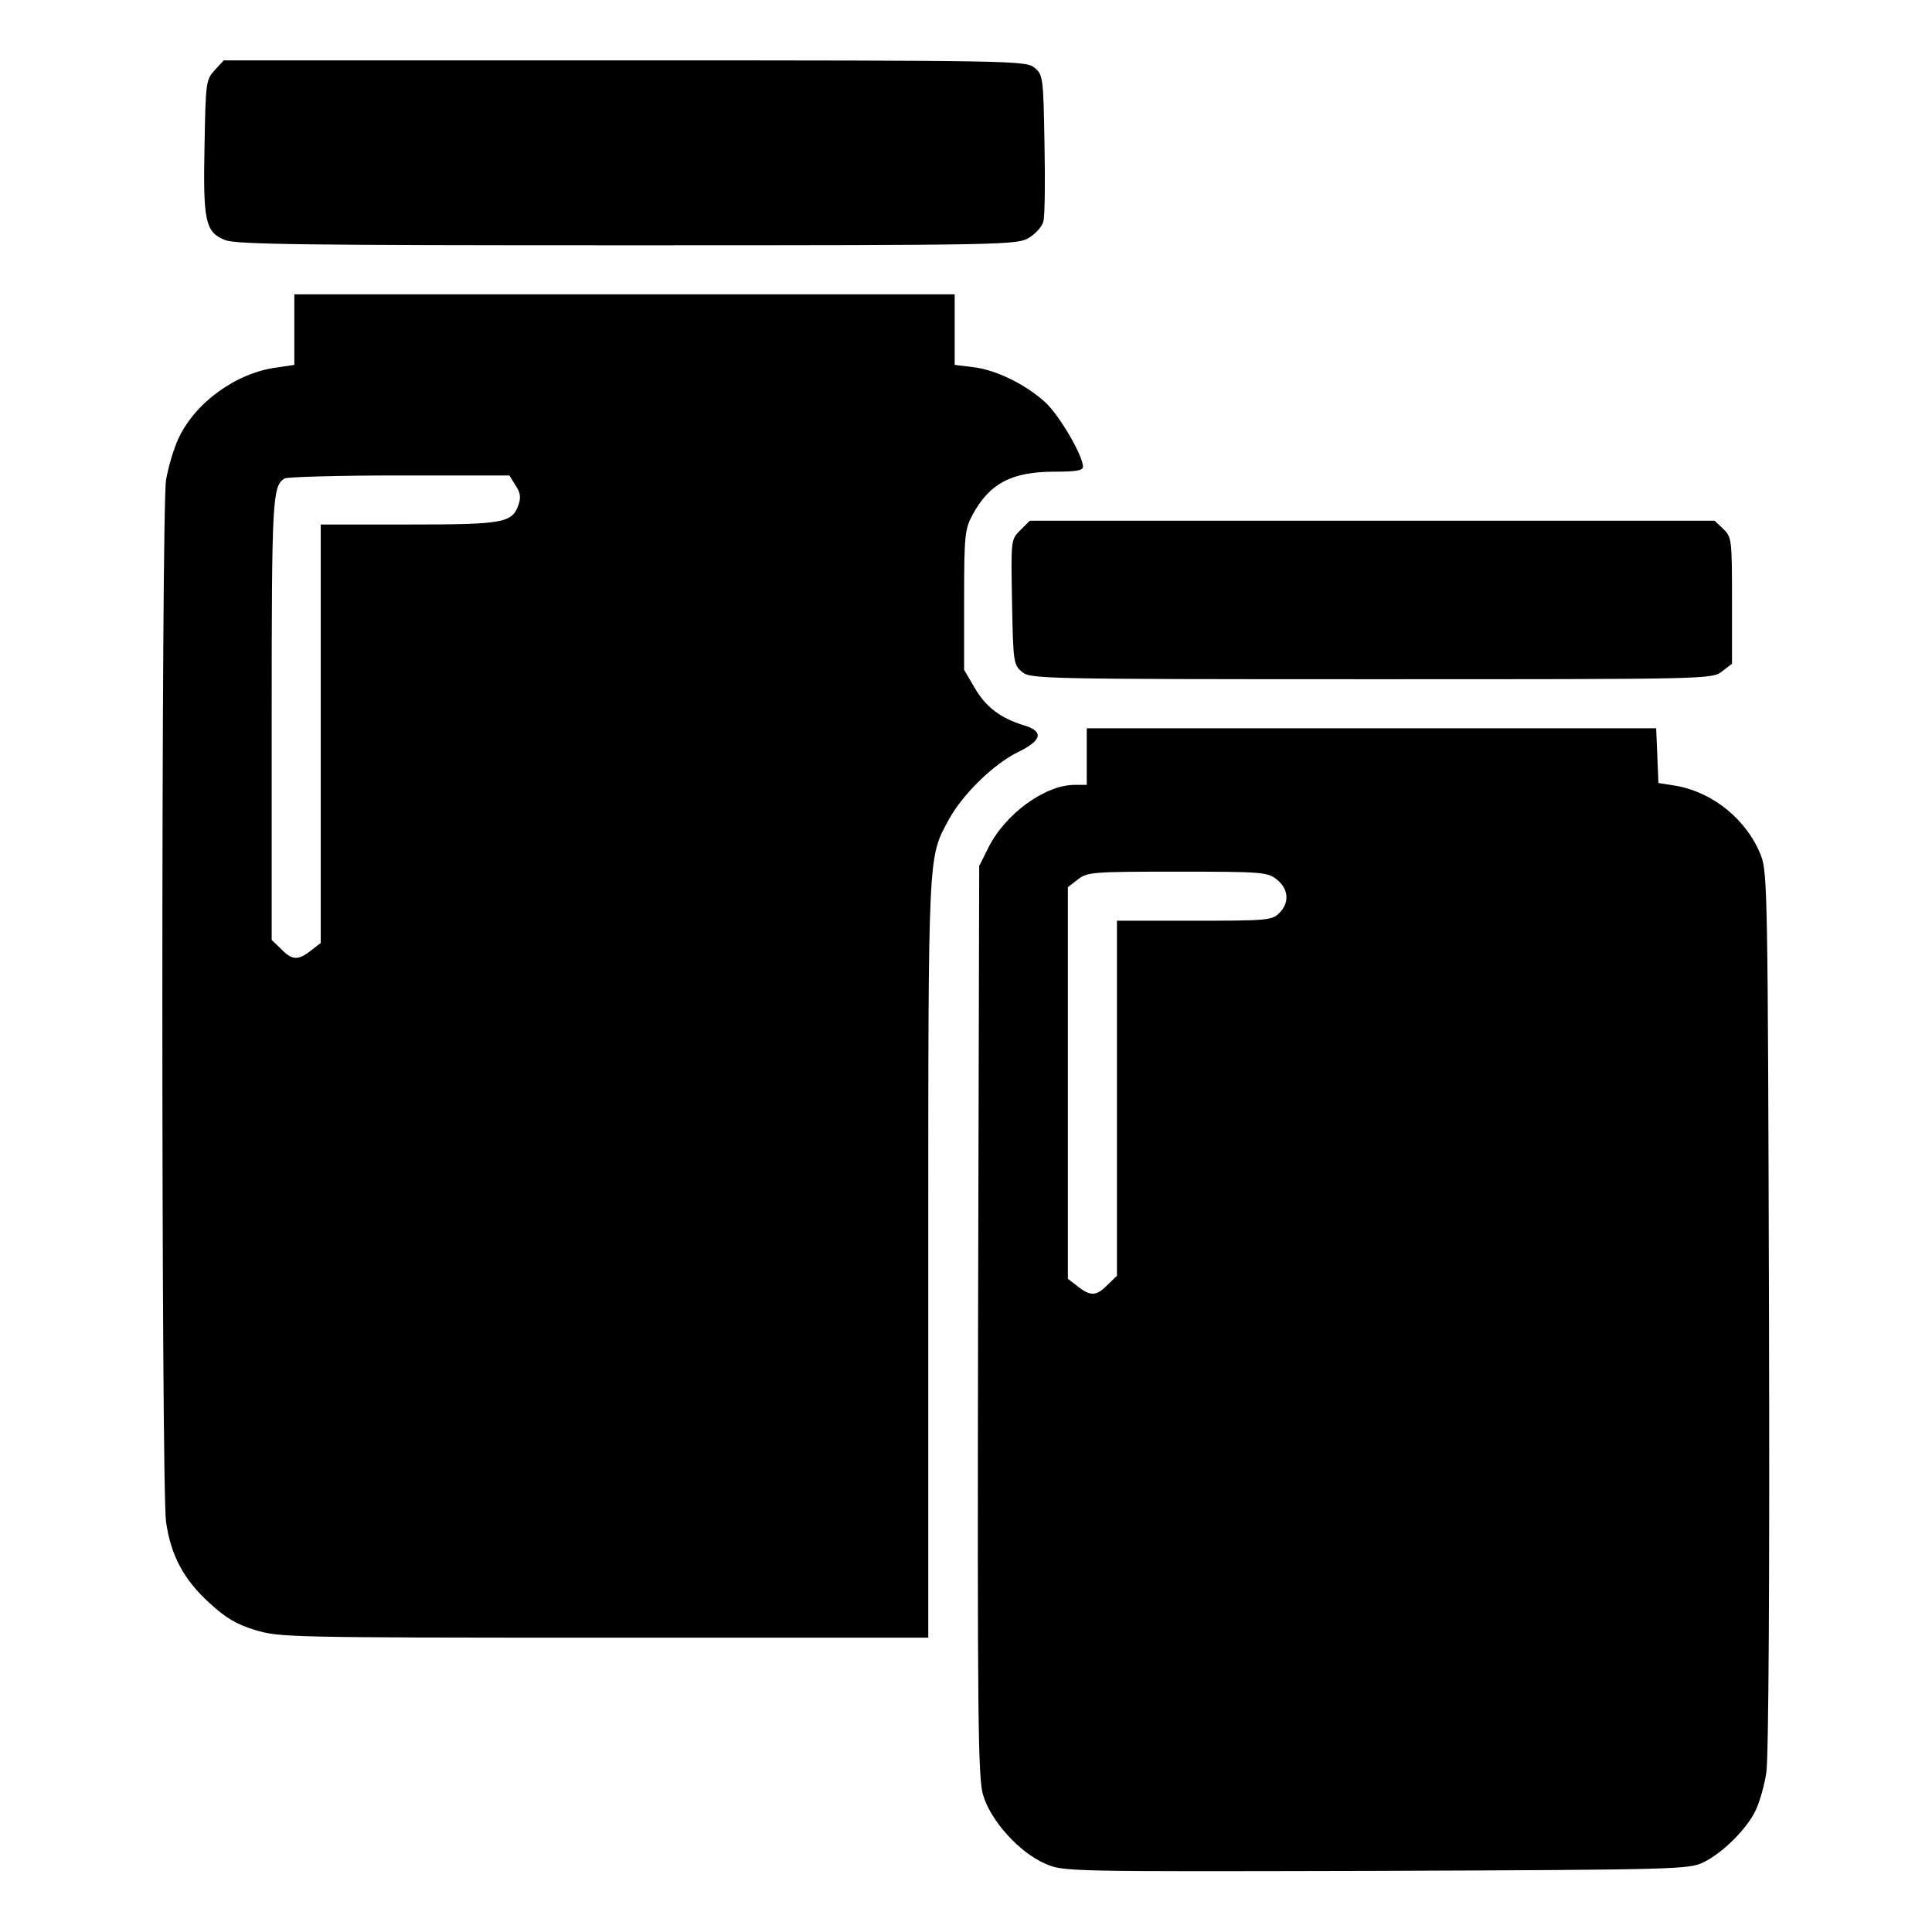
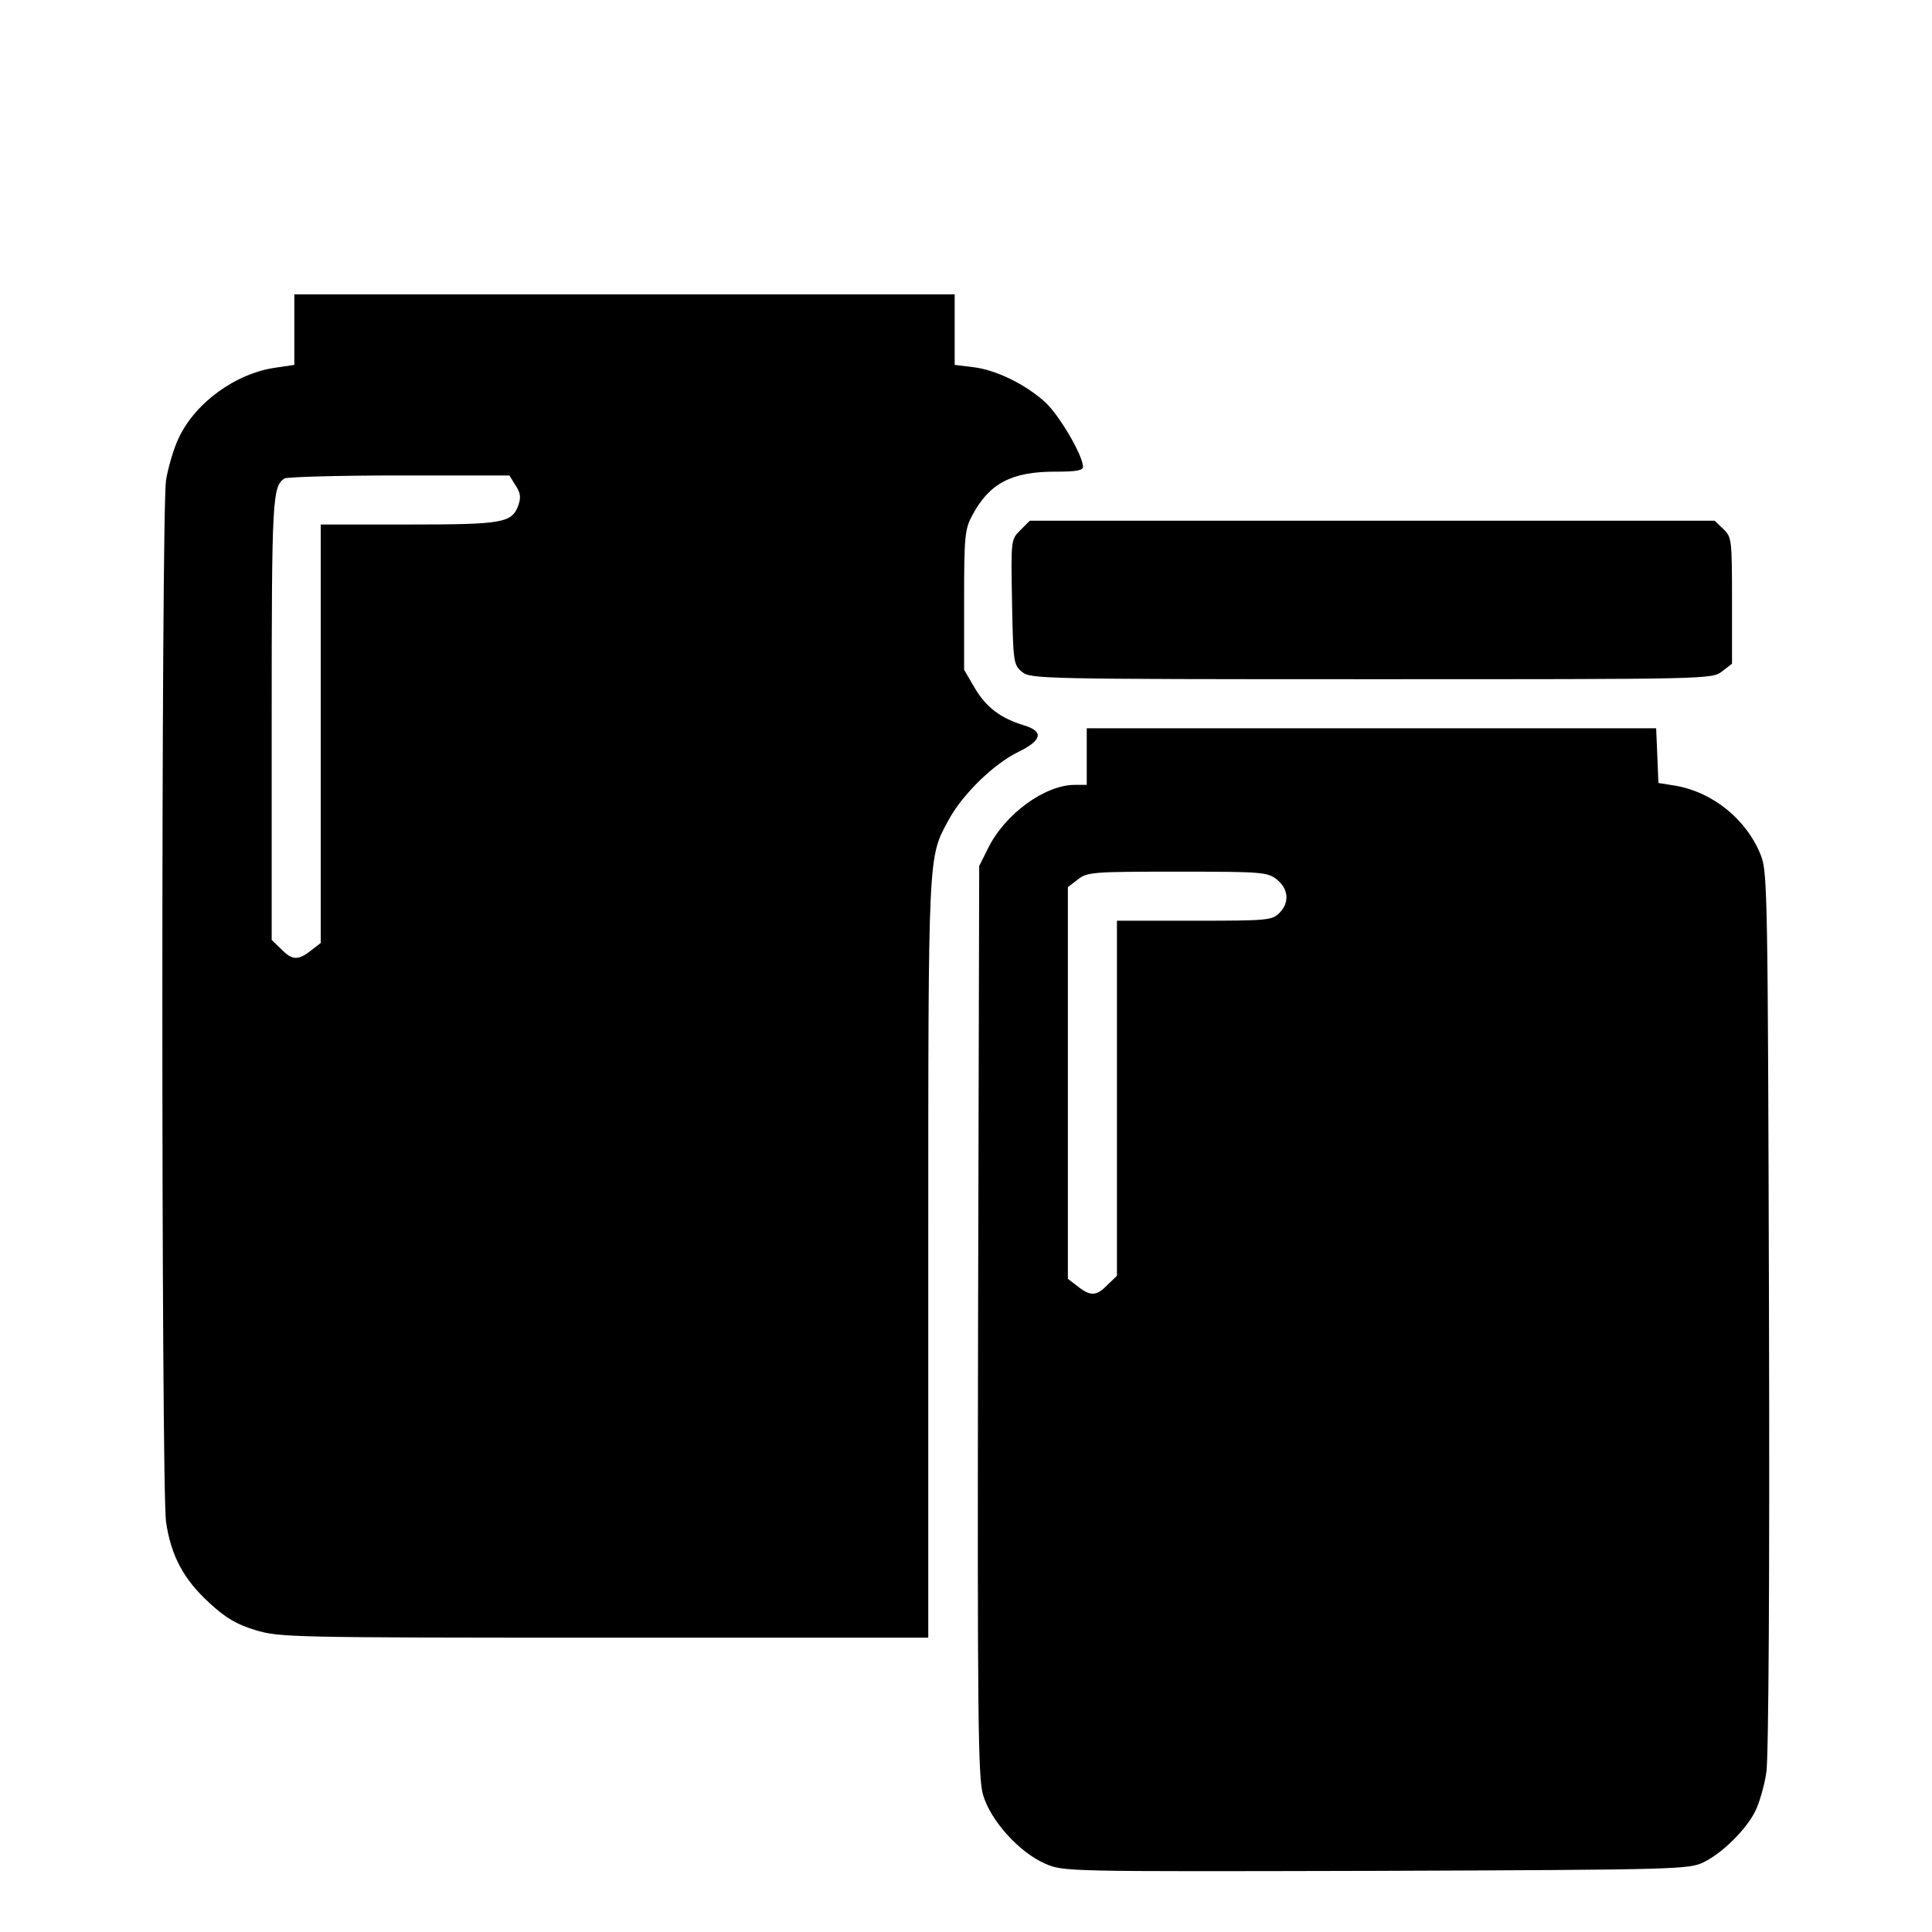
<svg xmlns="http://www.w3.org/2000/svg" version="1.0" width="512pt" height="512pt" viewBox="0 0 512 512" preserveAspectRatio="xMidYMid meet">
  <g transform="translate(0,512) scale(0.1,-0.1)" fill="#000000" stroke="none">
-     <path d="M569 4934 c-23 -25 -24 -31 -27 -201 -4 -199 2 -228 54 -249 28 -12 212 -14 1066 -14 1009 0 1034 1 1065 20 18 11 35 30 38 43 4 13 5 106 3 206 -3 178 -4 183 -27 202 -23 18 -55 19 -1085 19 l-1063 0 -24 -26z" />
-     <path d="M780 4246 l0 -93 -47 -7 c-107 -14 -216 -93 -260 -188 -12 -25 -27 -75 -33 -110 -13 -84 -13 -2666 0 -2761 13 -90 47 -153 115 -215 42 -39 72 -57 122 -72 63 -19 90 -20 924 -20 l859 0 0 1008 c0 1091 -1 1057 55 1161 37 67 118 146 183 178 64 31 69 55 15 71 -62 19 -100 48 -130 99 l-28 48 0 185 c0 170 2 188 22 225 45 84 104 115 218 115 56 0 75 3 75 13 0 30 -63 137 -100 171 -53 48 -131 86 -191 93 l-49 6 0 93 0 94 -875 0 -875 0 0 -94z m586 -412 c13 -19 15 -32 8 -52 -17 -48 -40 -52 -291 -52 l-233 0 0 -554 0 -555 -26 -20 c-34 -27 -50 -26 -79 4 l-25 24 0 586 c0 586 2 616 34 637 6 4 143 8 303 8 l293 0 16 -26z" />
+     <path d="M780 4246 l0 -93 -47 -7 c-107 -14 -216 -93 -260 -188 -12 -25 -27 -75 -33 -110 -13 -84 -13 -2666 0 -2761 13 -90 47 -153 115 -215 42 -39 72 -57 122 -72 63 -19 90 -20 924 -20 l859 0 0 1008 c0 1091 -1 1057 55 1161 37 67 118 146 183 178 64 31 69 55 15 71 -62 19 -100 48 -130 99 l-28 48 0 185 c0 170 2 188 22 225 45 84 104 115 218 115 56 0 75 3 75 13 0 30 -63 137 -100 171 -53 48 -131 86 -191 93 l-49 6 0 93 0 94 -875 0 -875 0 0 -94z m586 -412 c13 -19 15 -32 8 -52 -17 -48 -40 -52 -291 -52 l-233 0 0 -554 0 -555 -26 -20 c-34 -27 -50 -26 -79 4 l-25 24 0 586 c0 586 2 616 34 637 6 4 143 8 303 8 l293 0 16 -26" />
    <path d="M2704 3715 c-25 -25 -25 -25 -22 -191 3 -160 4 -166 27 -185 22 -18 52 -19 926 -19 898 0 902 0 929 21 l26 20 0 168 c0 162 -1 168 -23 189 l-23 22 -908 0 -907 0 -25 -25z" />
    <path d="M2880 3115 l0 -75 -32 0 c-79 0 -186 -78 -230 -169 l-23 -46 -3 -1204 c-2 -1055 0 -1211 13 -1257 20 -69 96 -153 165 -183 49 -21 50 -21 877 -19 802 3 829 4 868 23 51 25 115 89 138 138 10 21 23 66 28 100 6 38 9 517 7 1222 -3 1094 -4 1163 -21 1207 -37 95 -127 169 -228 186 l-44 7 -3 73 -3 72 -754 0 -755 0 0 -75z m504 -326 c31 -25 34 -61 6 -89 -19 -19 -33 -20 -225 -20 l-205 0 0 -470 0 -471 -25 -24 c-29 -30 -45 -31 -79 -4 l-26 20 0 519 0 519 26 20 c25 20 39 21 264 21 225 0 239 -1 264 -21z" />
  </g>
</svg>